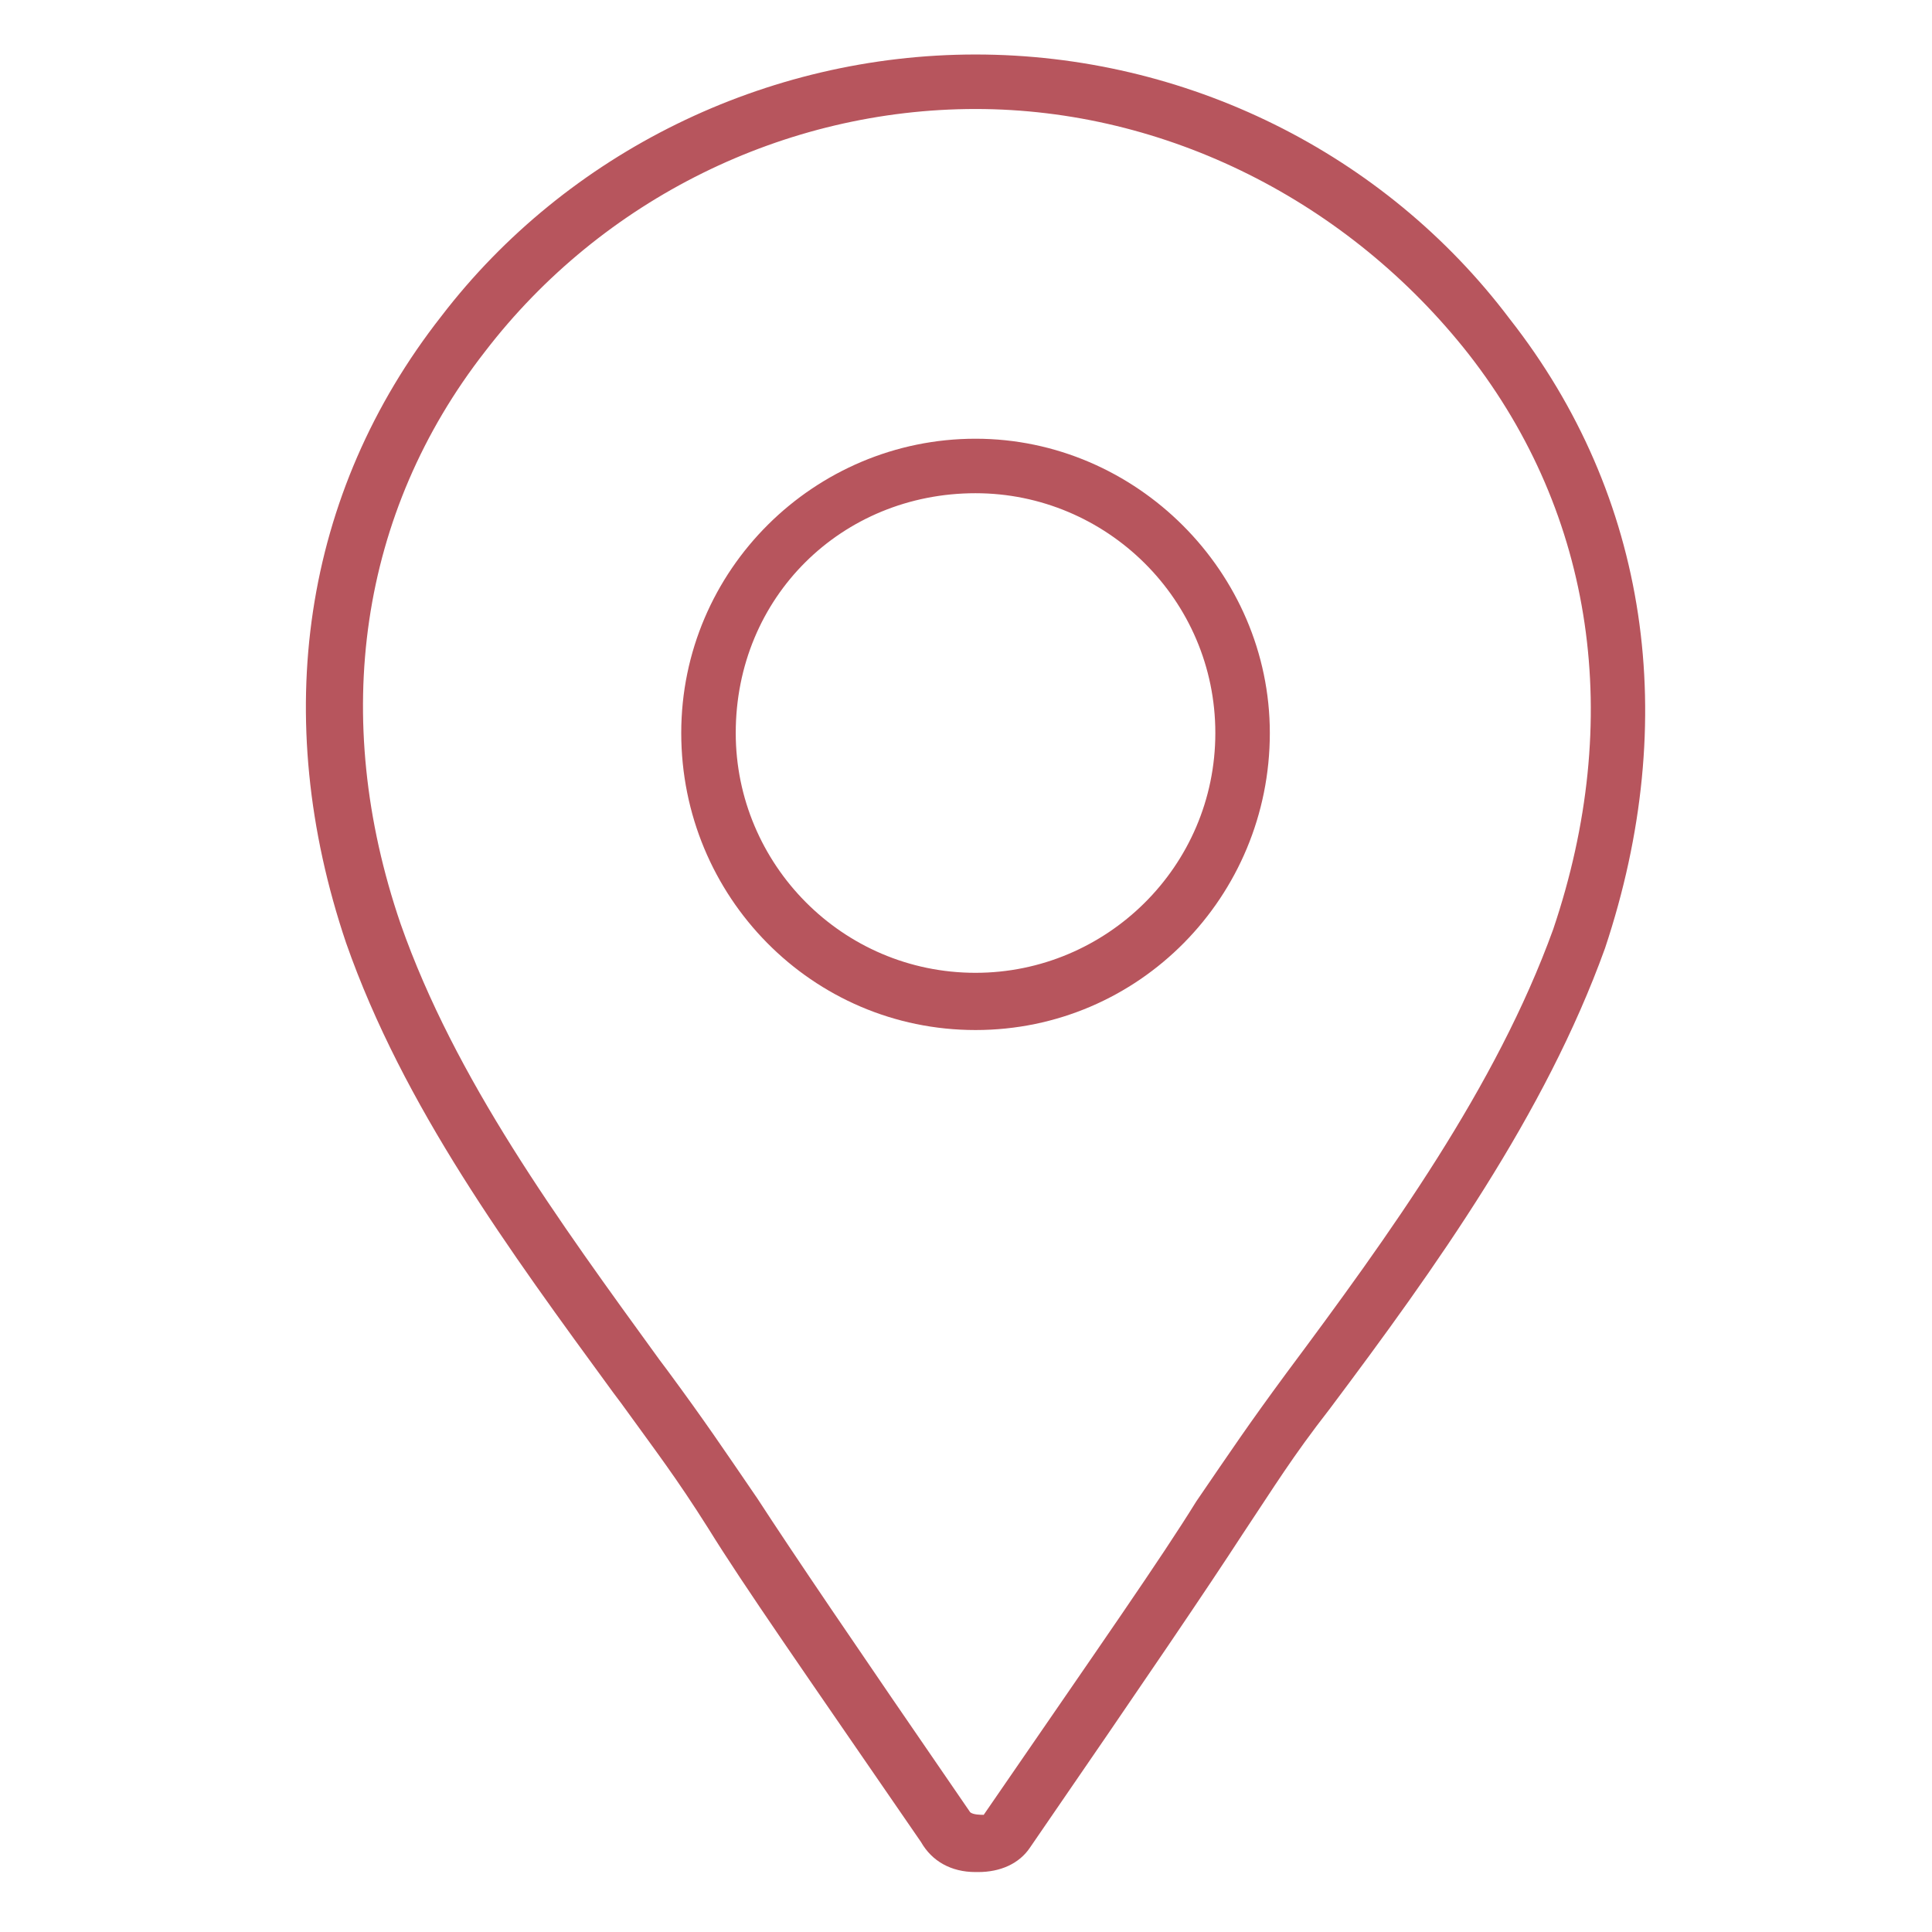
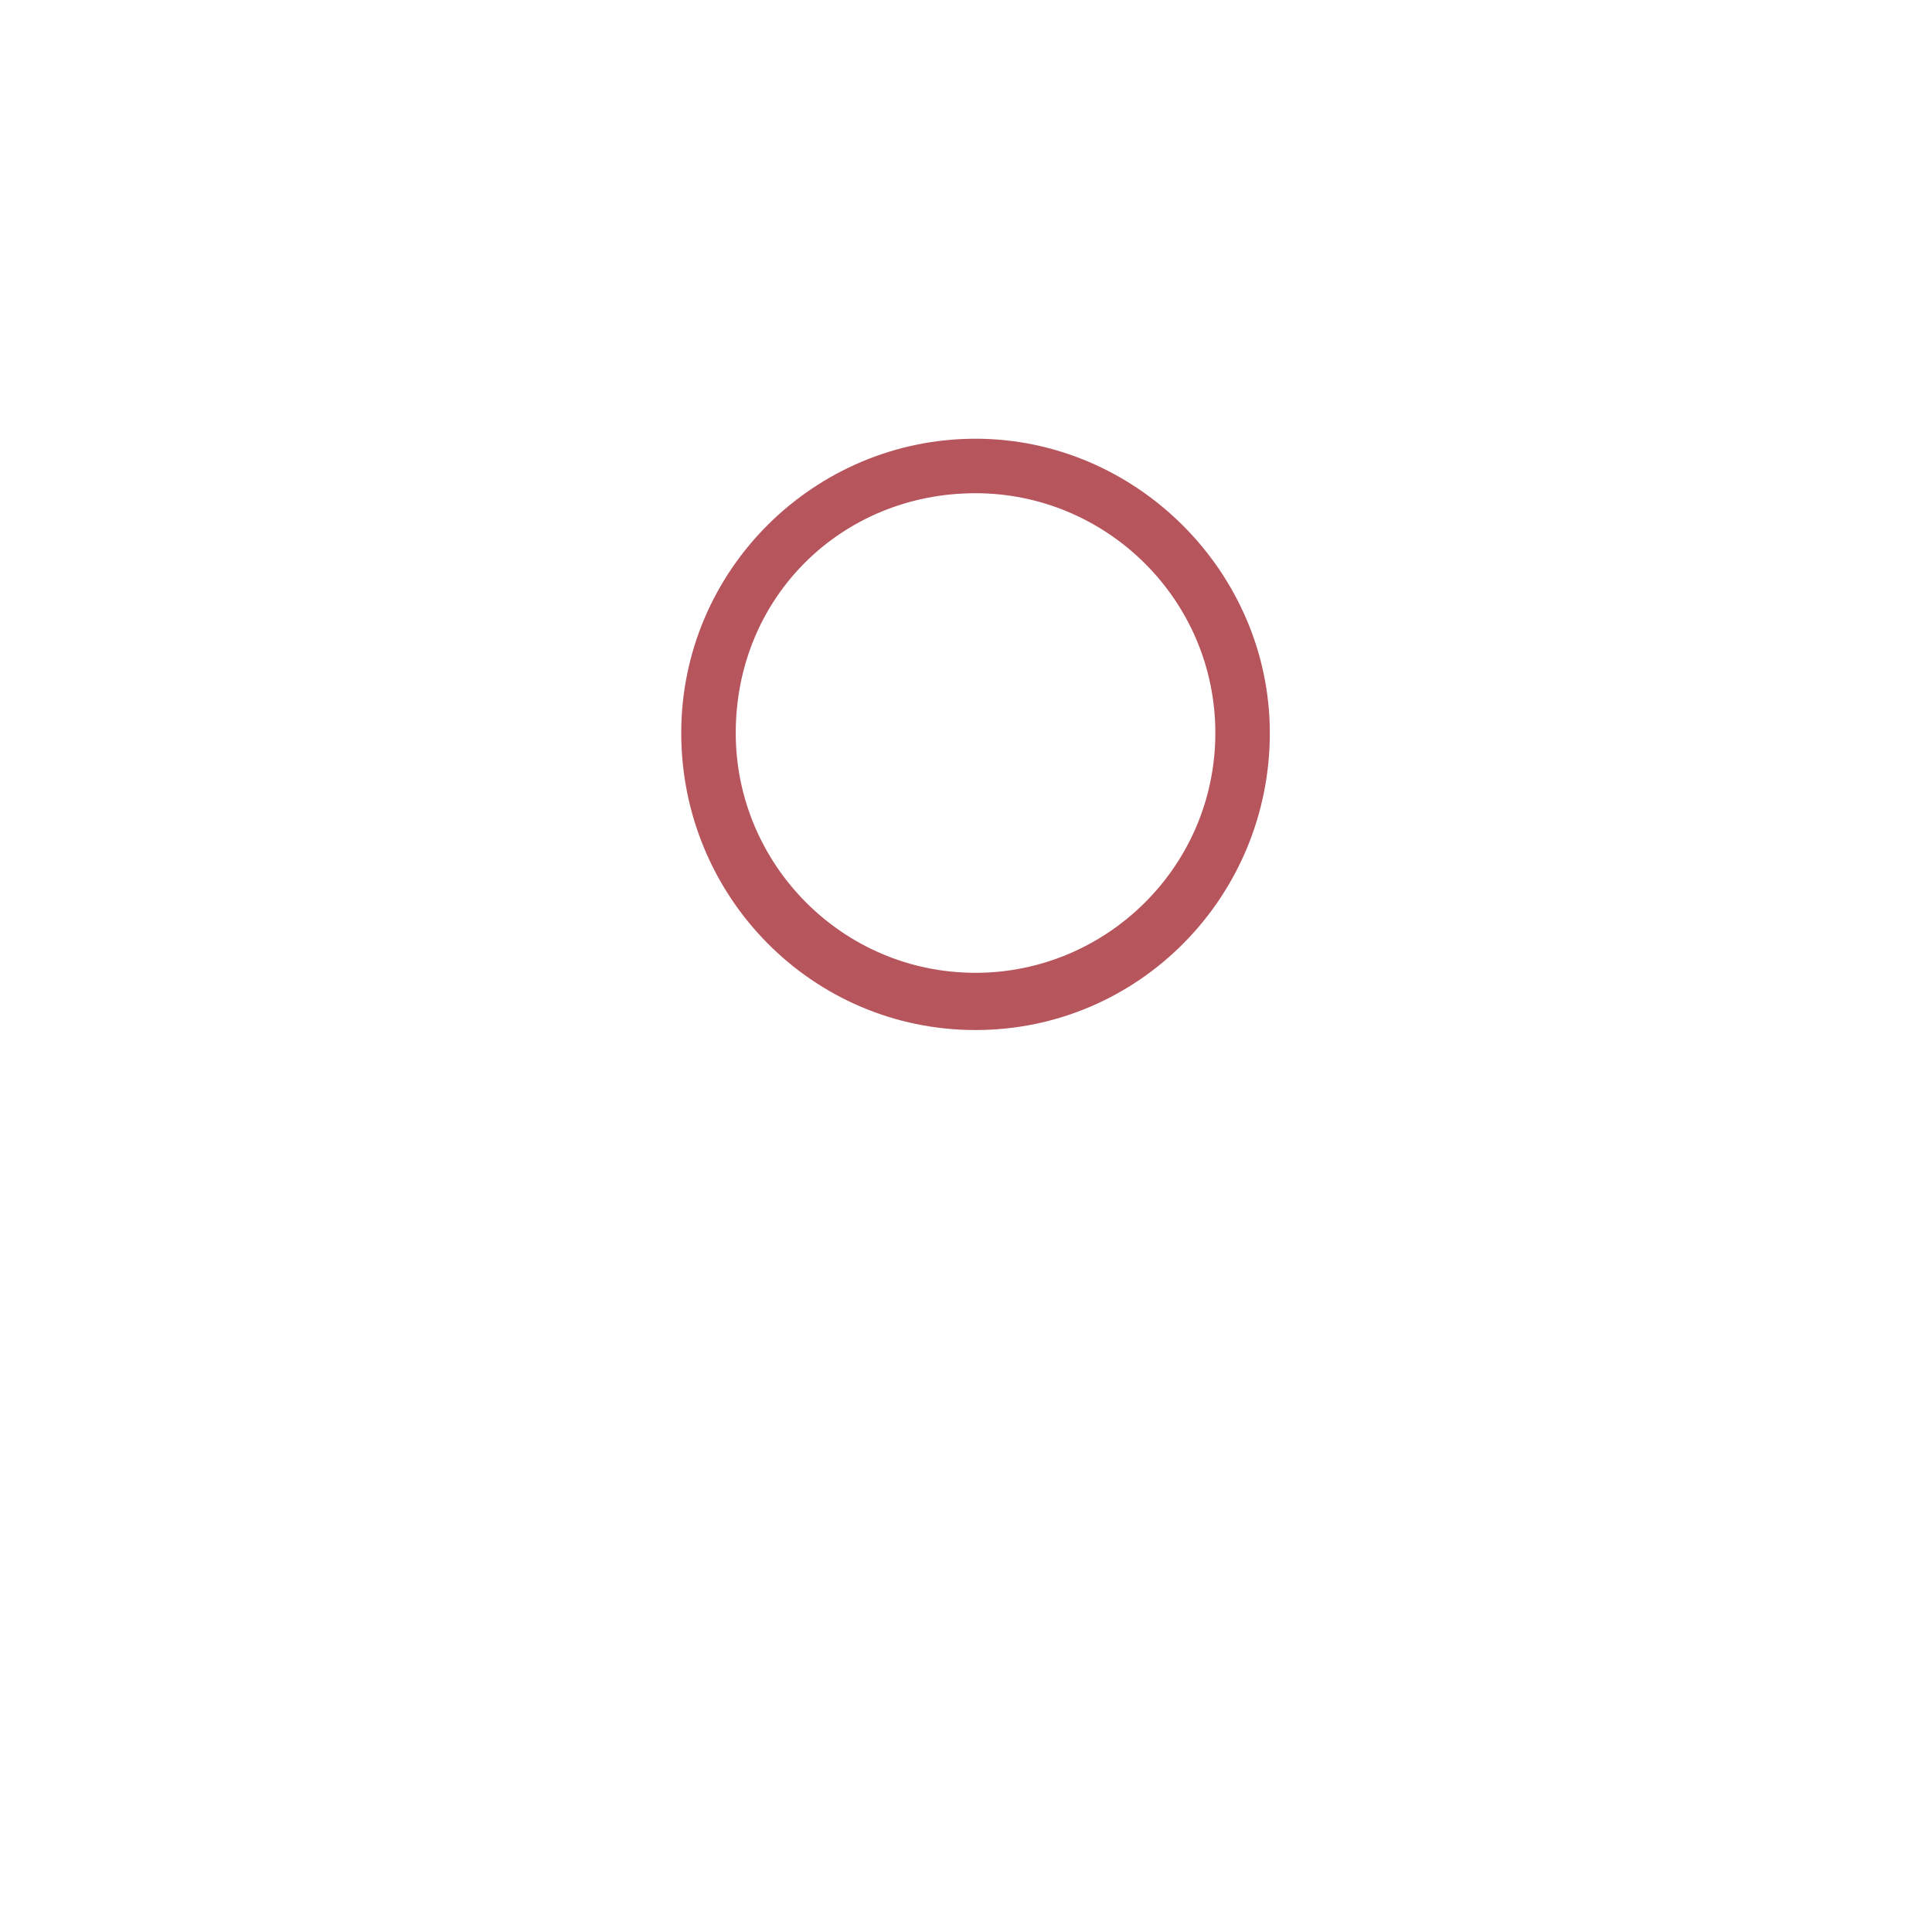
<svg xmlns="http://www.w3.org/2000/svg" version="1.1" id="Ebene_1" x="0px" y="0px" viewBox="0 0 70.9 70.9" style="enable-background:new 0 0 70.9 70.9;" xml:space="preserve">
  <style type="text/css">
	.st0{fill:#B7555D;}
</style>
  <g id="Ebene_1_00000157285352439670913300000008383783305064970158_">
</g>
  <g id="Capa_1">
    <g>
      <g>
        <g>
          <g>
-             <path class="st0" d="M35.9,68.7c0,0-0.1,0-0.1,0c-0.9,0-1.6-0.4-2-1.1c-4.4-6.4-6.5-9.4-7.8-11.5c-1.2-1.9-1.9-2.8-3.2-4.6       l-0.3-0.4c-3.8-5.2-7.7-10.5-9.8-16.5c-2.8-8.3-1.6-16.5,3.5-23C20.8,5.6,28.1,2,35.8,2c7.7,0,15,3.6,19.6,9.7       c5.1,6.5,6.3,14.7,3.5,23.1c-2.2,6.1-6.2,11.7-10.1,16.9c-1.4,1.8-2,2.8-3.2,4.6c-1.3,2-3.4,5.1-7.8,11.5       C37.4,68.4,36.7,68.7,35.9,68.7z M36,66.6C36,66.6,36,66.6,36,66.6C36,66.6,36,66.6,36,66.6z M35.8,4c-7,0-13.7,3.3-18,8.9       c0,0,0,0,0,0c-4.6,5.9-5.7,13.4-3.1,21c2,5.7,5.8,10.9,9.5,16l0.3,0.4c1.4,1.9,2,2.8,3.3,4.7c1.3,2,3.4,5.1,7.8,11.5       c0.1,0.1,0.4,0.1,0.5,0.1c4.4-6.4,6.5-9.4,7.8-11.5c1.3-1.9,1.9-2.8,3.3-4.7c3.8-5.1,7.7-10.5,9.8-16.3       c2.6-7.7,1.5-15.2-3.1-21.1C49.5,7.4,42.8,4,35.8,4z M17,12.3L17,12.3L17,12.3z" />
            <path class="st0" d="M35.8,37.8c-6,0-10.8-4.9-10.8-10.9c0-6,4.9-10.8,10.8-10.8s10.8,4.9,10.8,10.8       C46.6,32.9,41.8,37.8,35.8,37.8z M35.8,18.1c-4.9,0-8.8,3.8-8.8,8.8c0,4.8,3.9,8.8,8.8,8.8c4.8,0,8.8-3.9,8.8-8.8       S40.6,18.1,35.8,18.1z" />
          </g>
        </g>
      </g>
    </g>
  </g>
</svg>